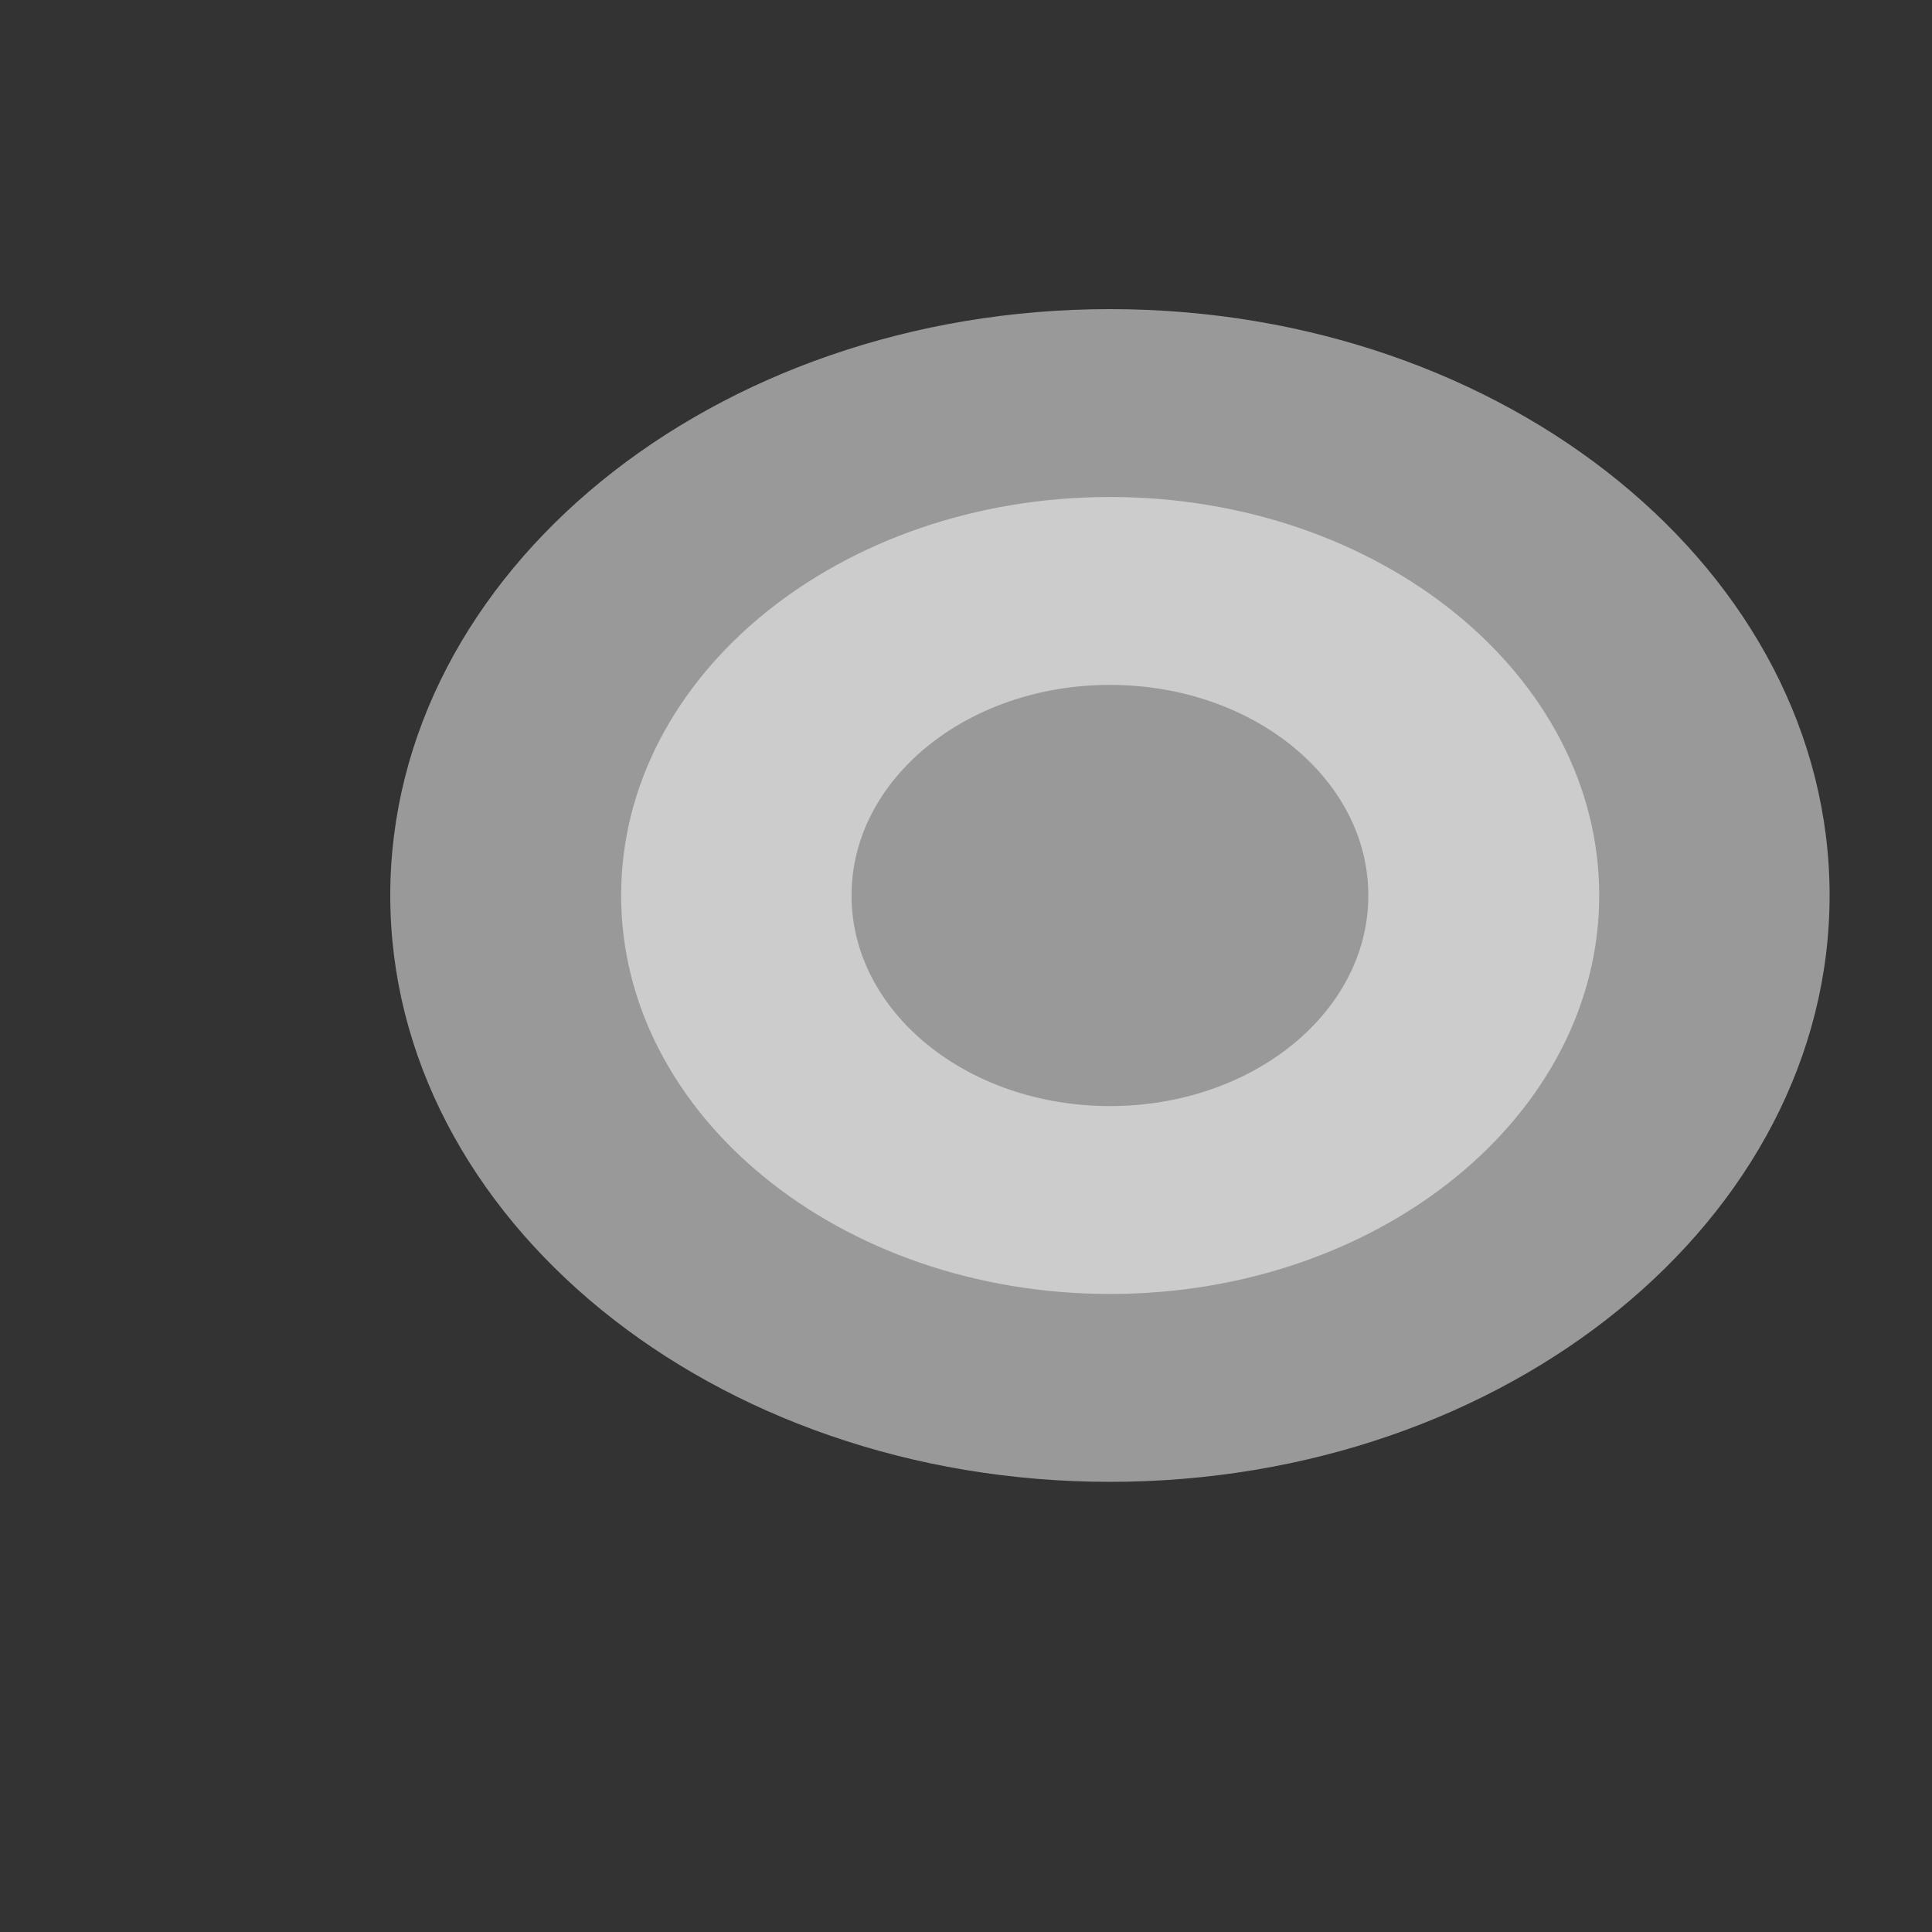
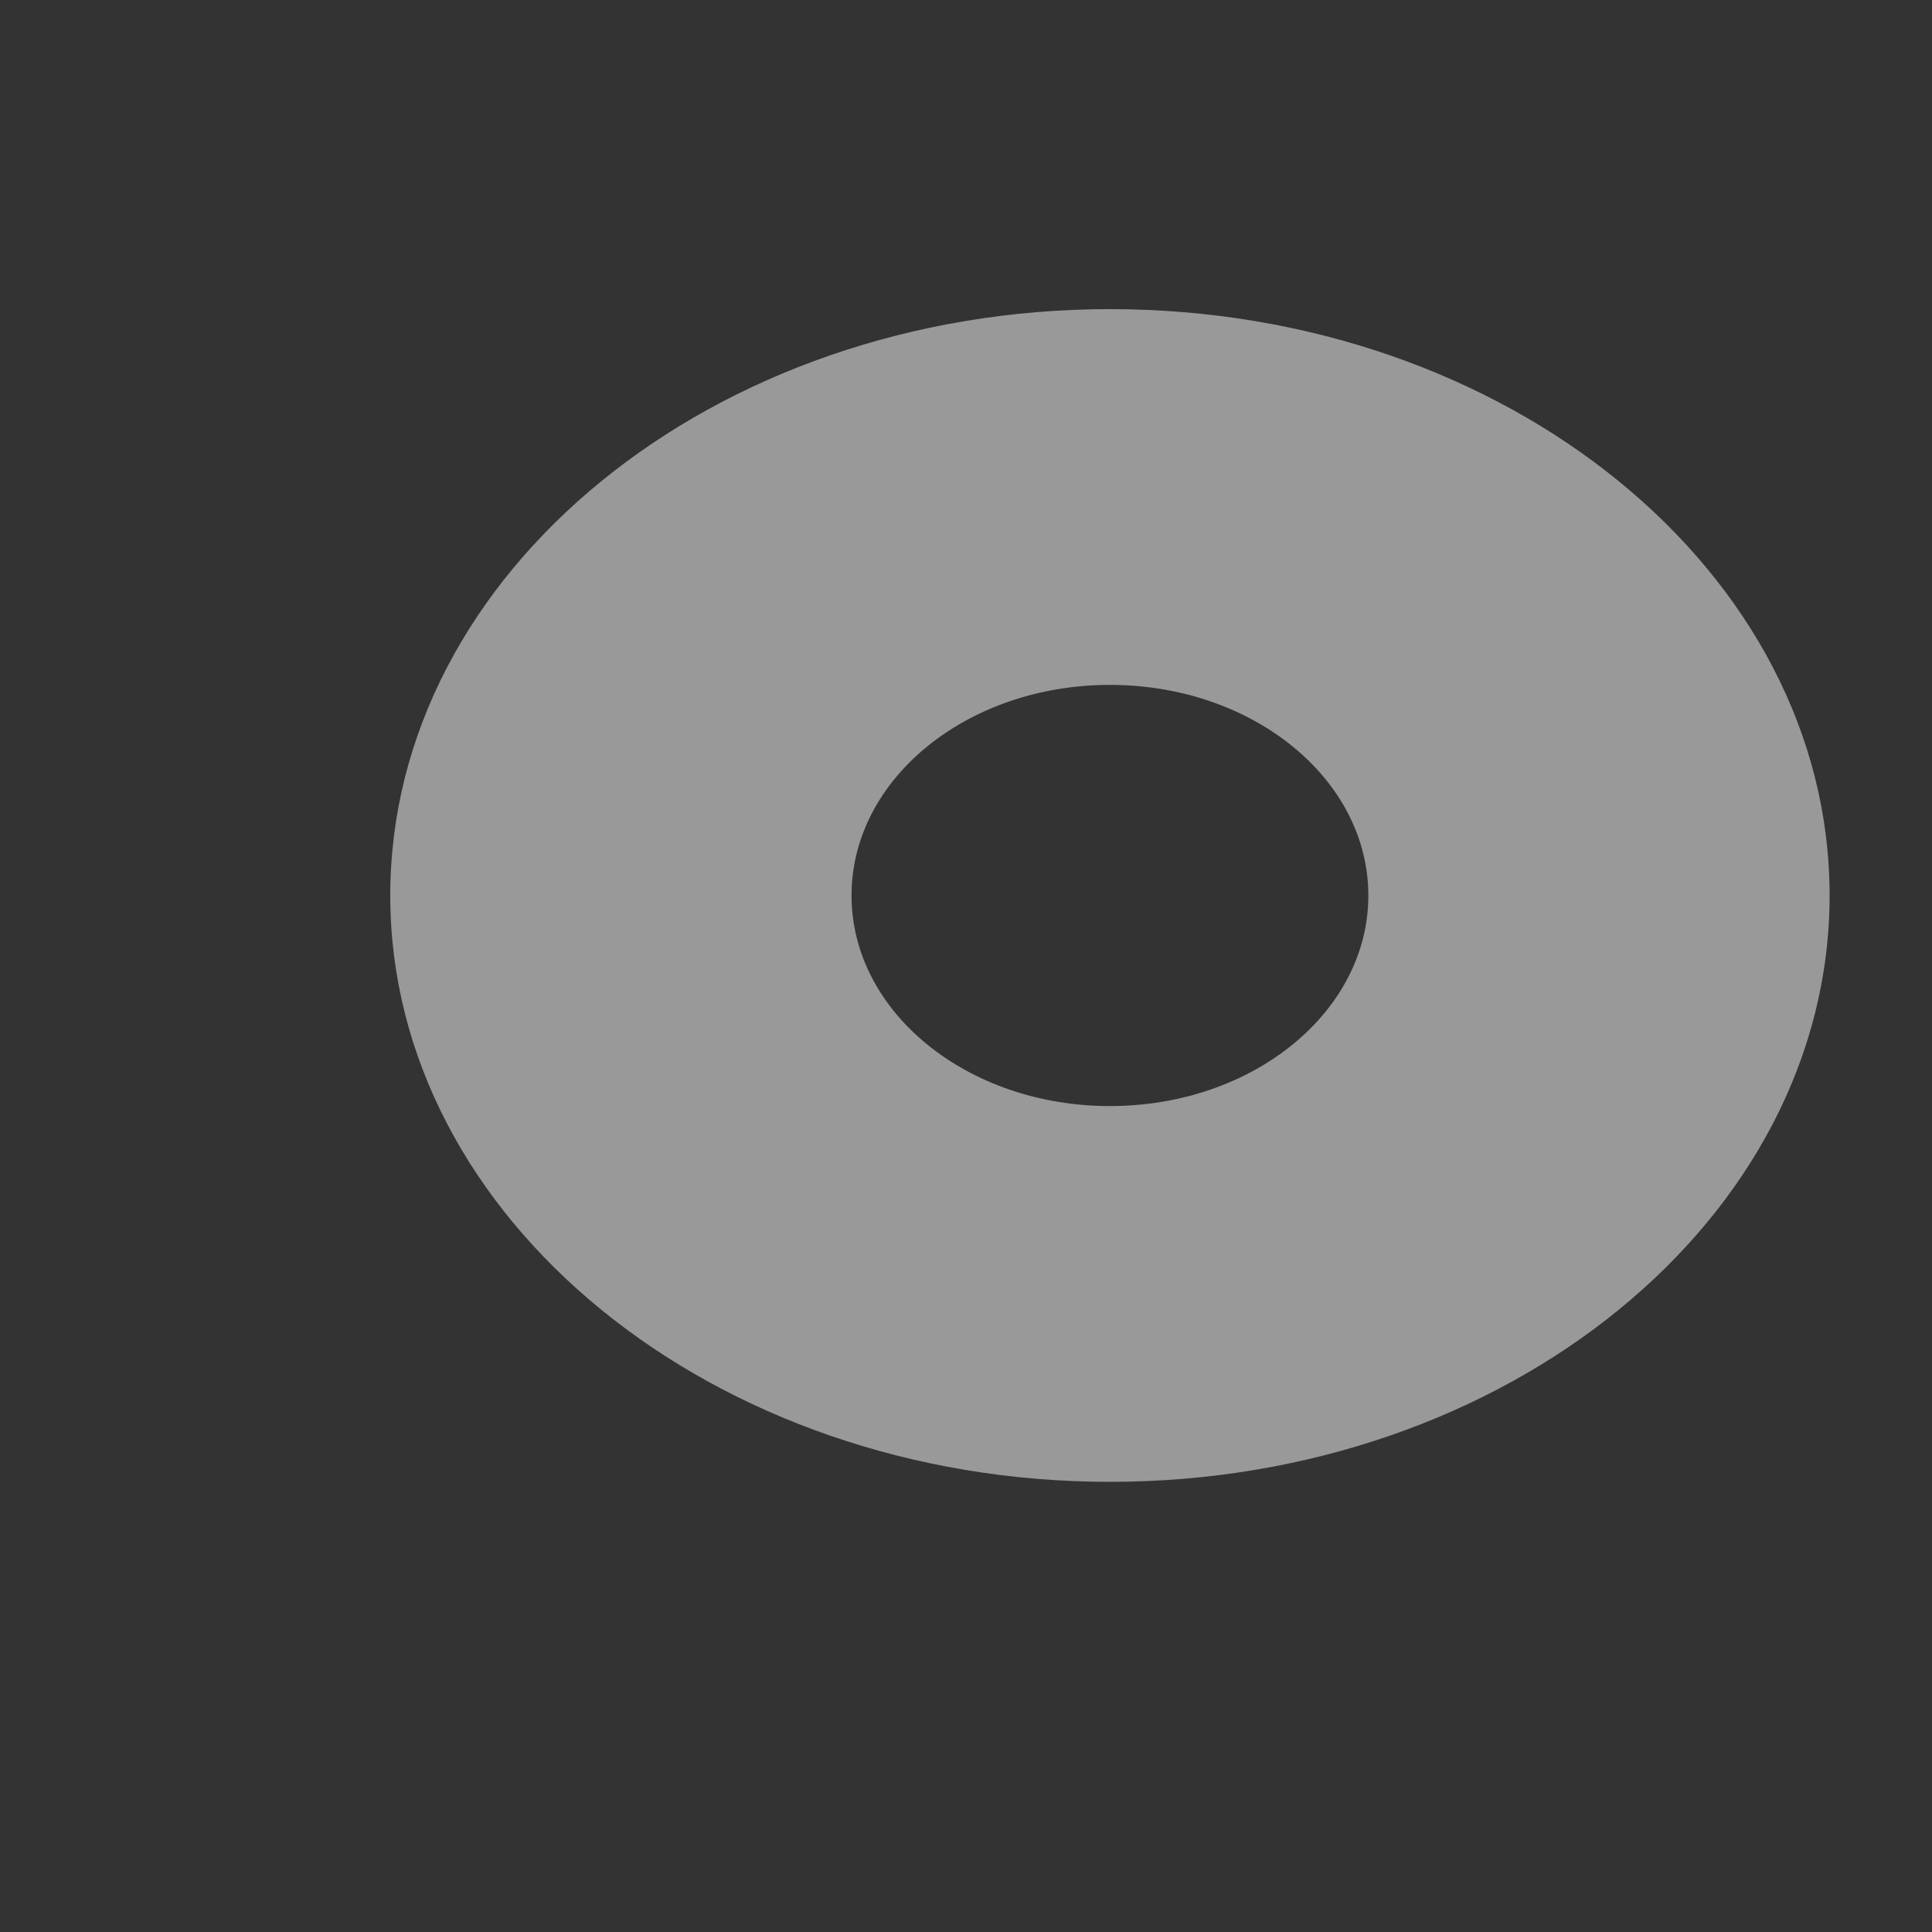
<svg xmlns="http://www.w3.org/2000/svg" width="4" height="4" viewBox="0 0 4 4" fill="none">
  <rect x="0" y="0" width="4" height="4" fill="#333333" stroke="none" />
-   <path d="M2.298 2.679C2.857 2.679 3.311 2.309 3.311 1.854C3.311 1.398 2.857 1.029 2.298 1.029C1.739 1.029 1.286 1.398 1.286 1.854C1.286 2.309 1.739 2.679 2.298 2.679Z" fill="white" fill-opacity="0.5" />
  <path d="M2.298 3.068C1.477 3.068 0.808 2.523 0.808 1.854C0.808 1.185 1.477 0.64 2.298 0.64C3.12 0.64 3.788 1.185 3.788 1.854C3.788 2.523 3.12 3.068 2.298 3.068ZM2.298 1.418C2.002 1.418 1.763 1.613 1.763 1.854C1.763 2.095 2.002 2.29 2.298 2.29C2.594 2.29 2.833 2.095 2.833 1.854C2.833 1.613 2.594 1.418 2.298 1.418Z" fill="white" fill-opacity="0.5" />
</svg>